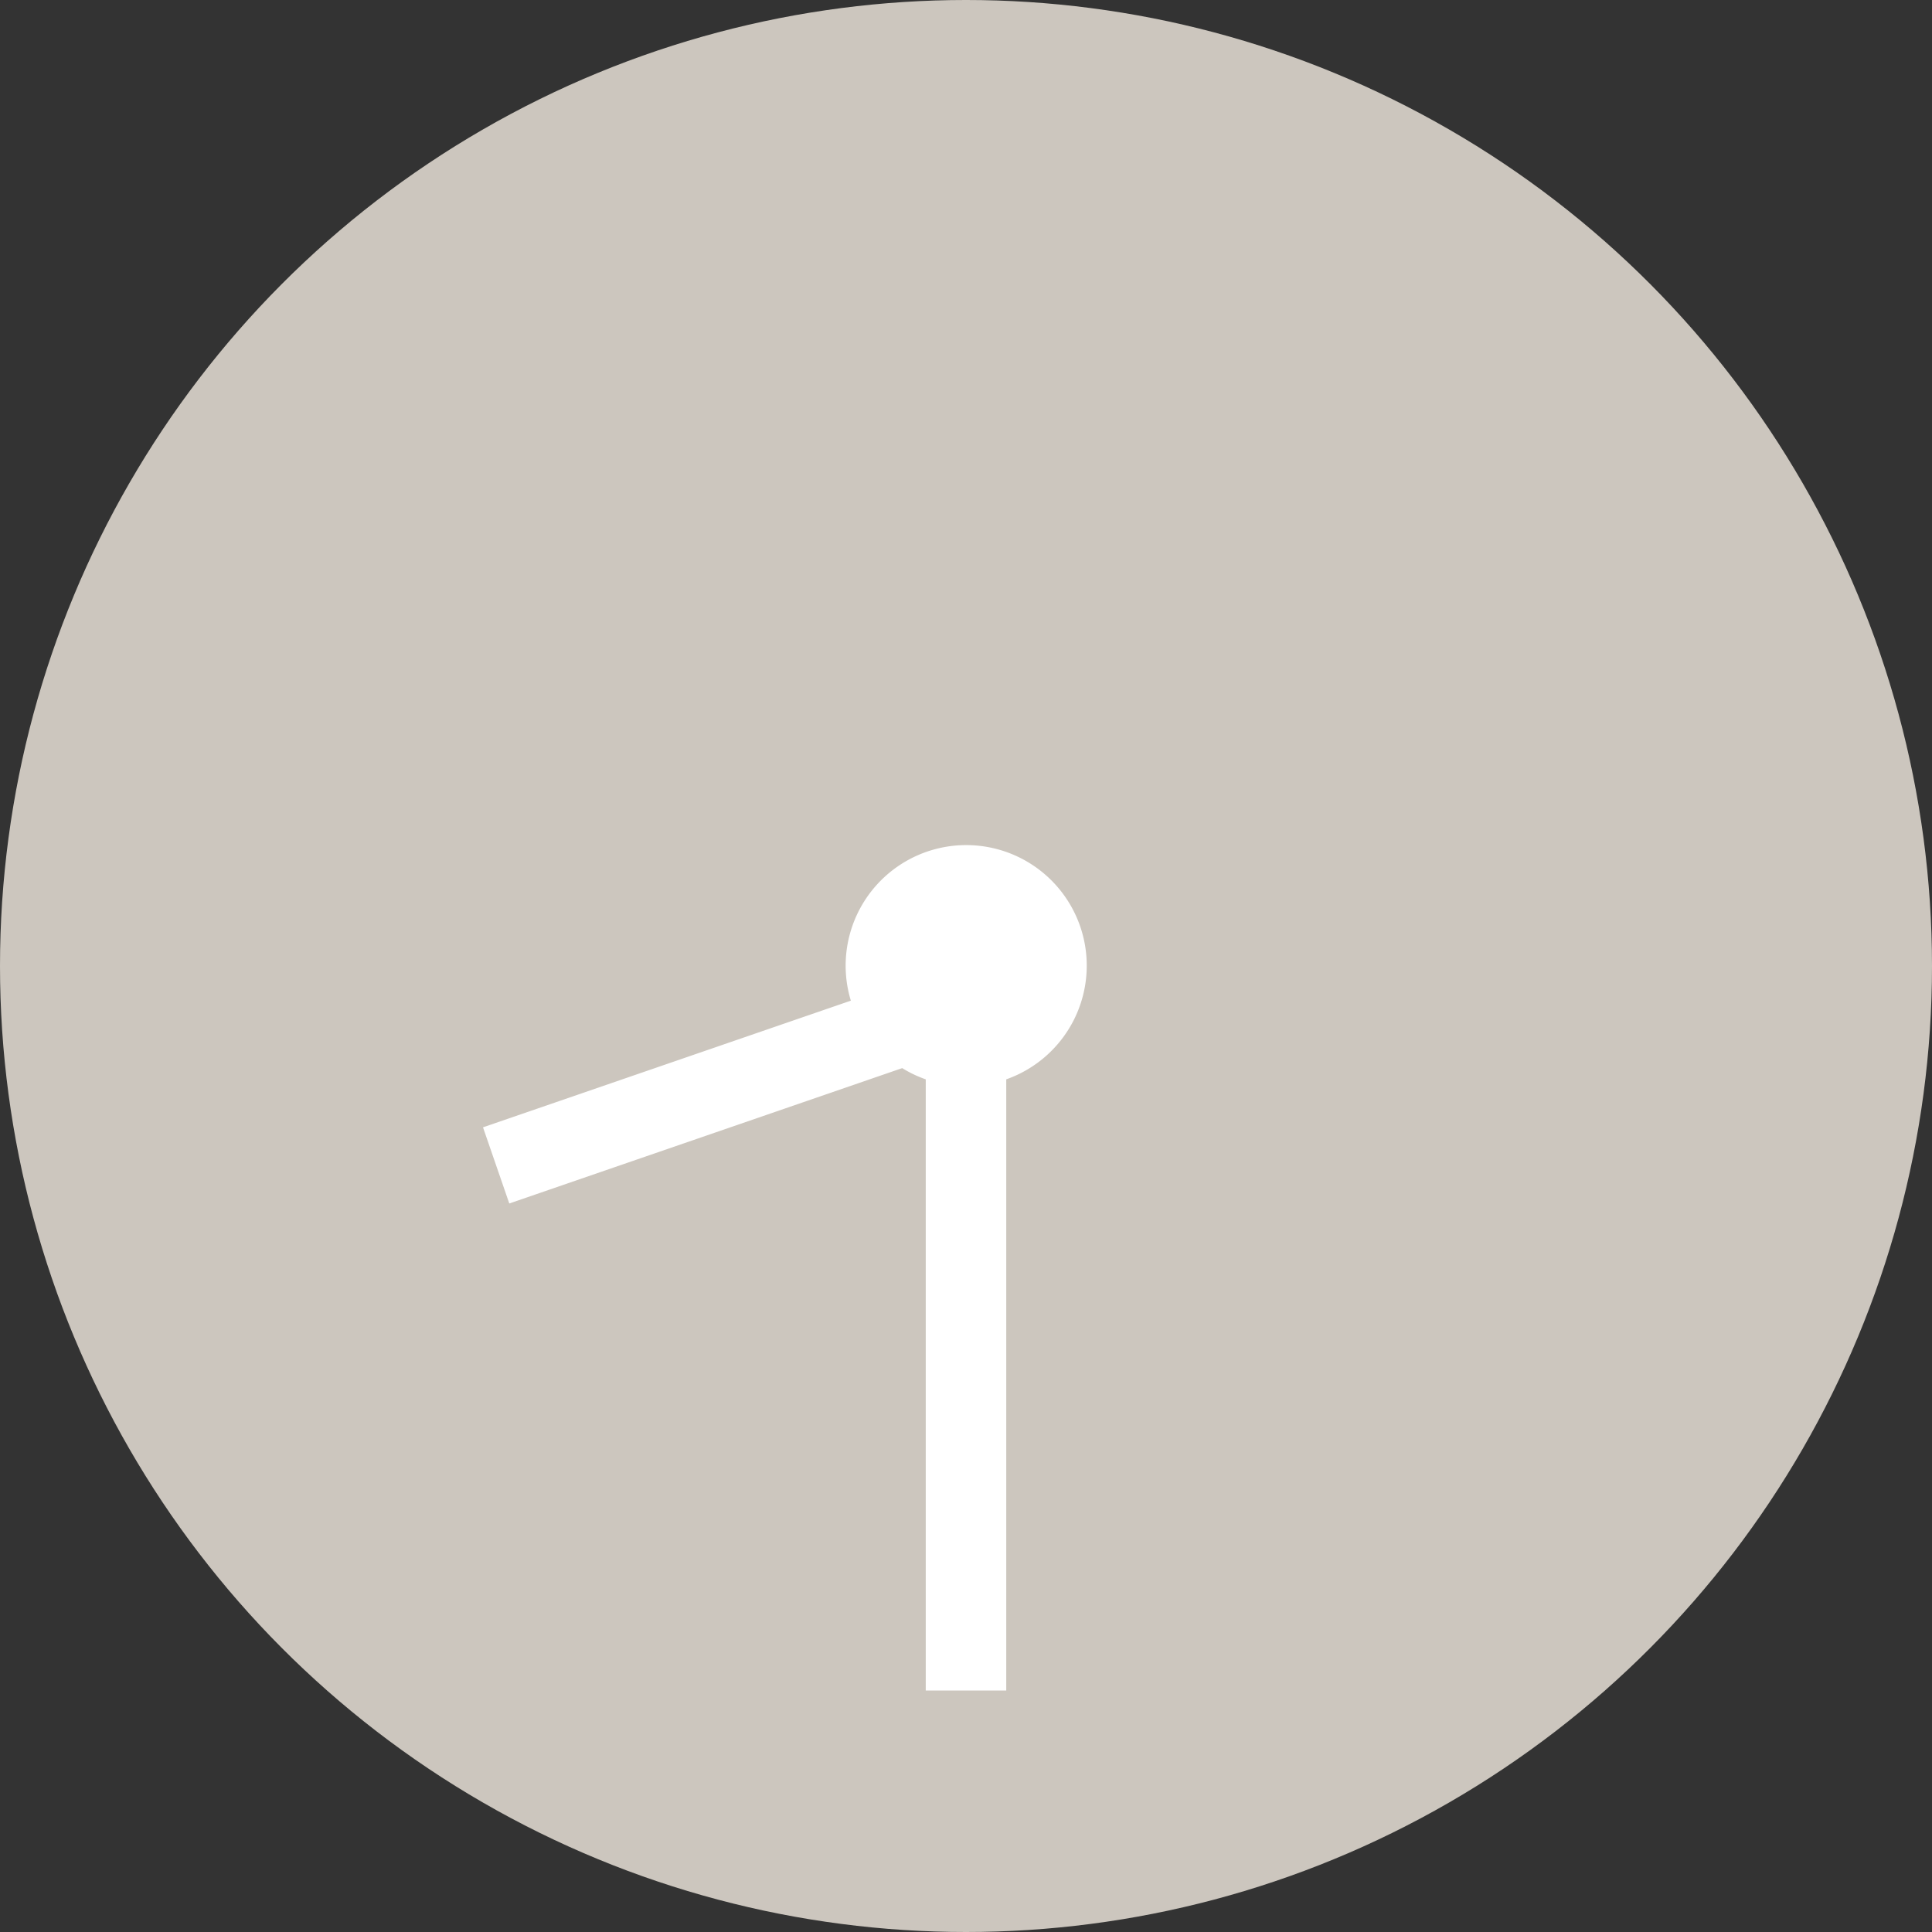
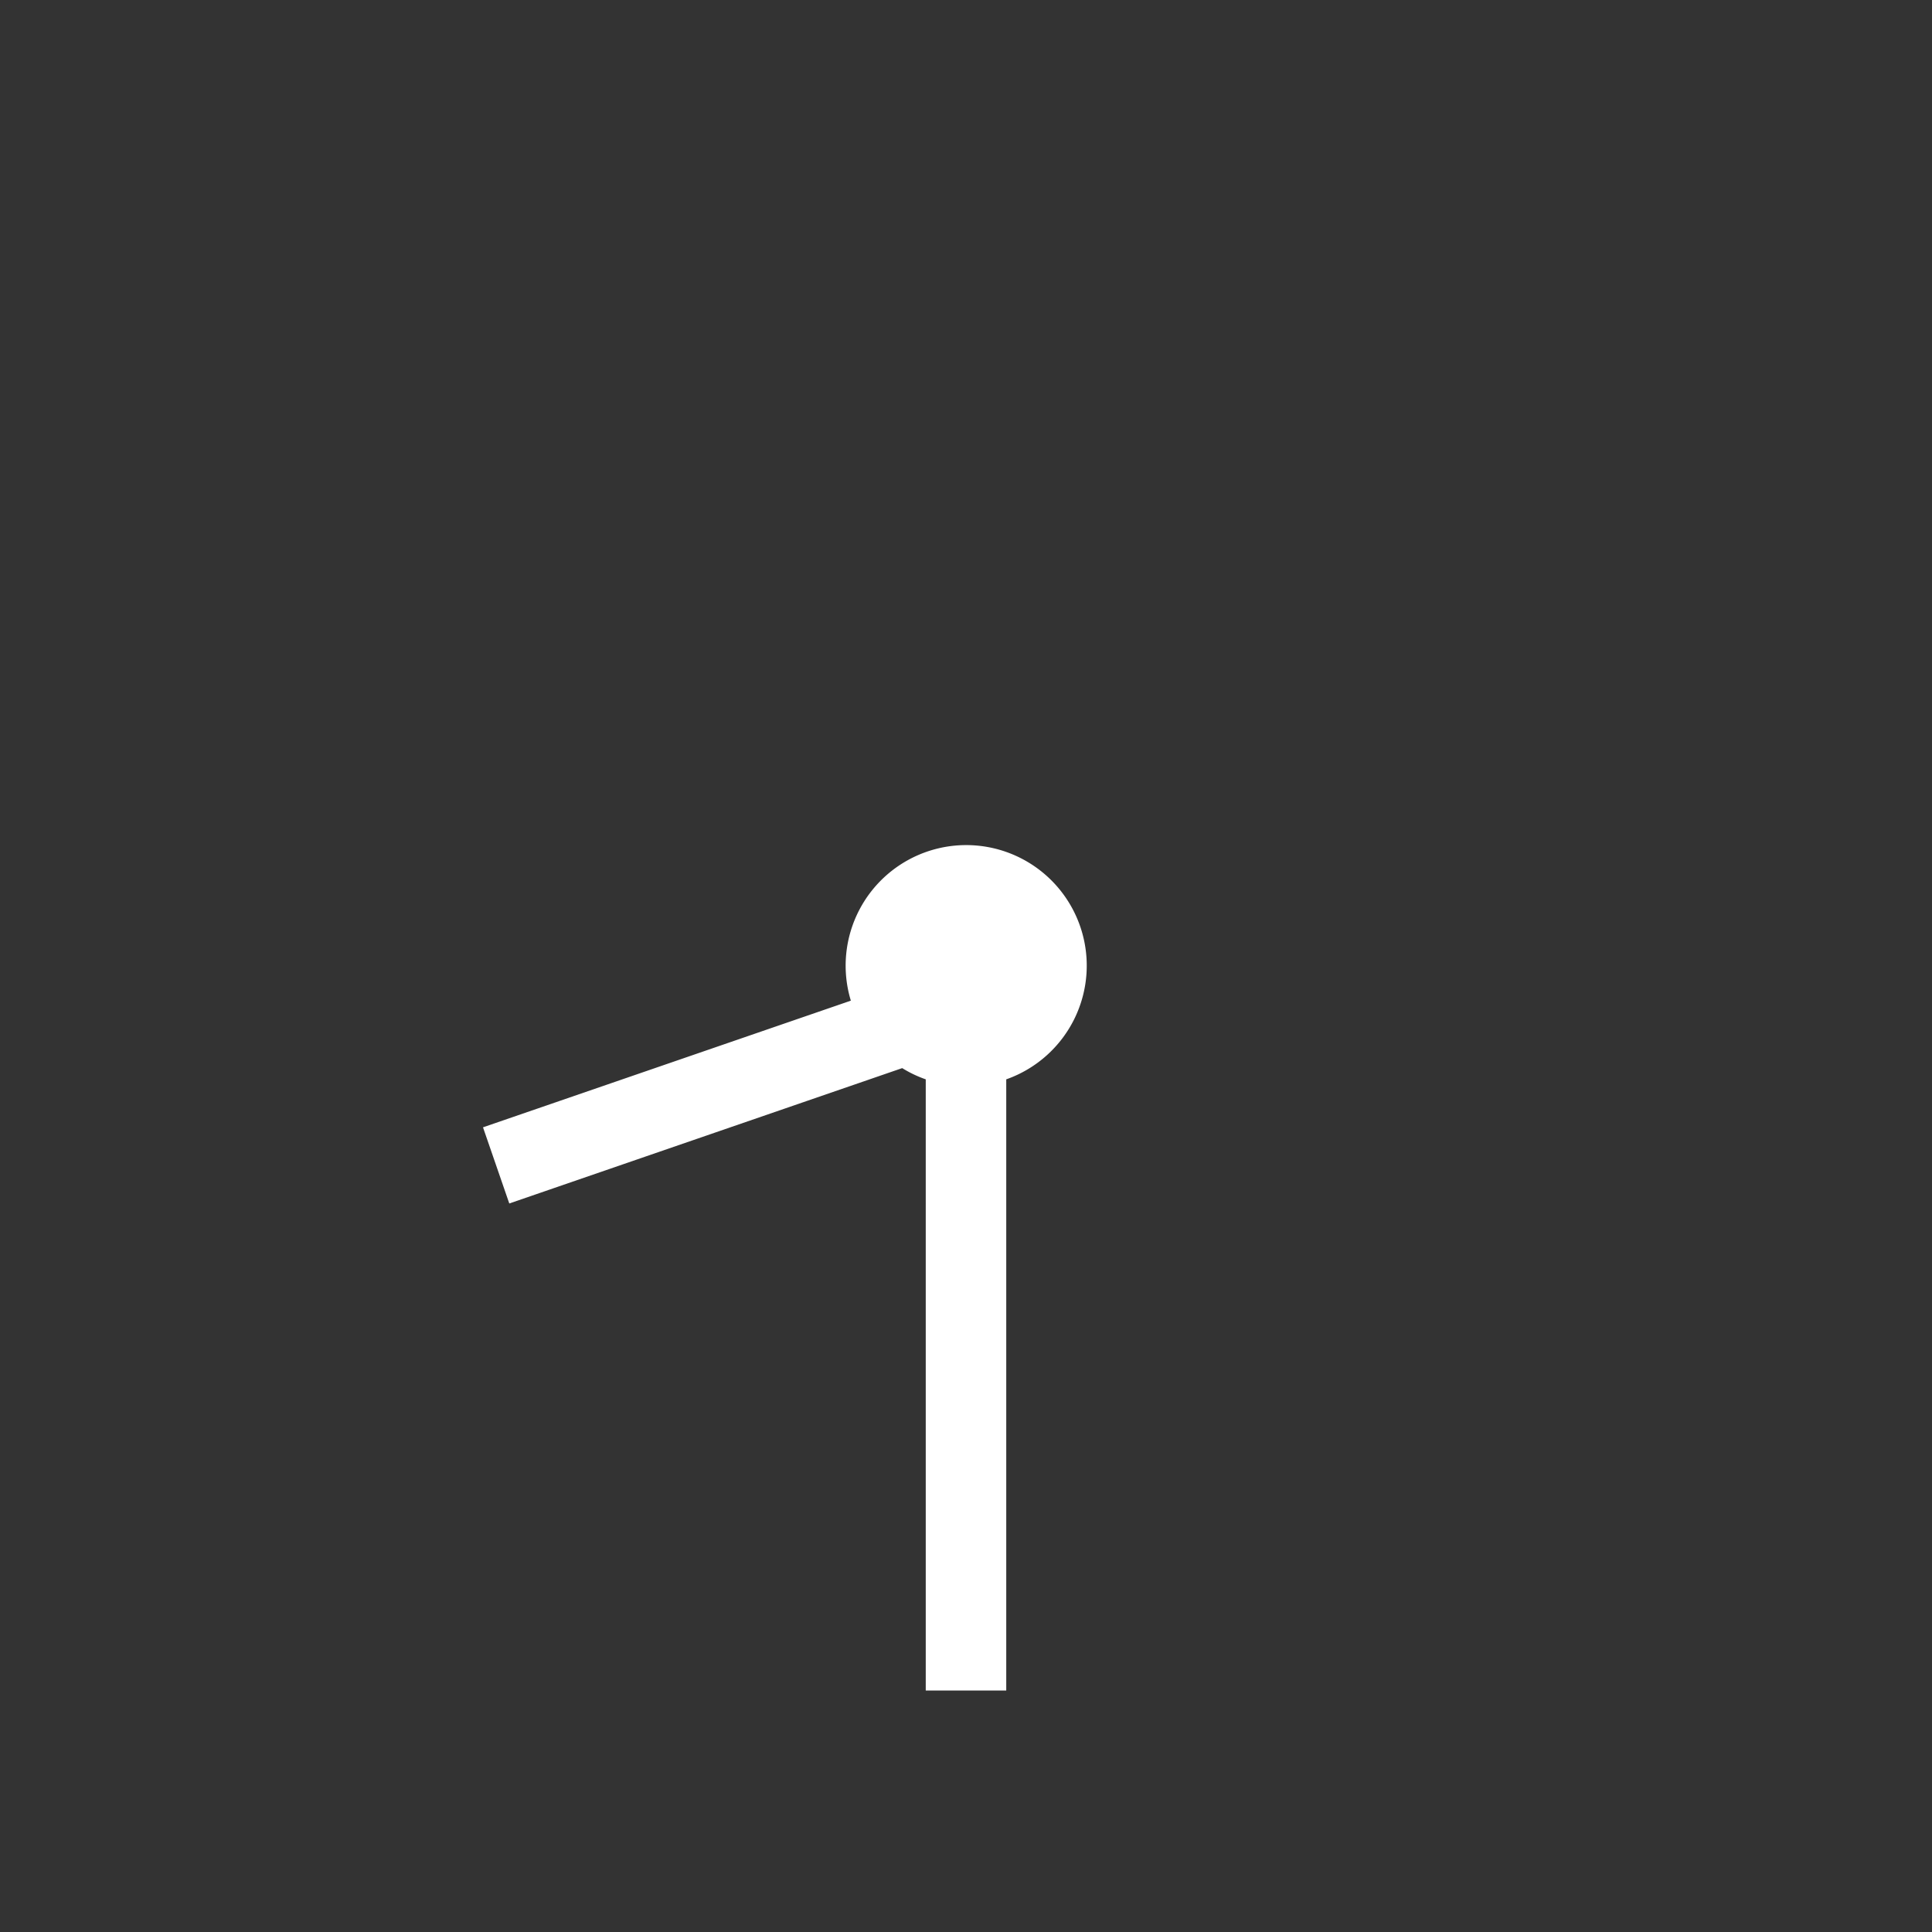
<svg xmlns="http://www.w3.org/2000/svg" id="pict-clock-0830" width="48" height="48" viewBox="0 0 48 48">
  <rect x="0" y="0" width="48" height="48" fill="#333333" stroke="none" />
  <defs>
    <style>
      .cls-1 {
        fill: #ccc6be;
      }

      .cls-2 {
        fill: #fff;
        fill-rule: evenodd;
      }
    </style>
  </defs>
-   <circle id="base" class="cls-1" cx="24" cy="24" r="24" />
  <path id="time" class="cls-2" d="M133,86.816V102h-2V86.816a2.966,2.966,0,0,1-.585-0.279L120.653,89.9,120,88.008l9.139-3.147A2.995,2.995,0,1,1,133,86.816Z" transform="translate(-108 -60)" />
</svg>